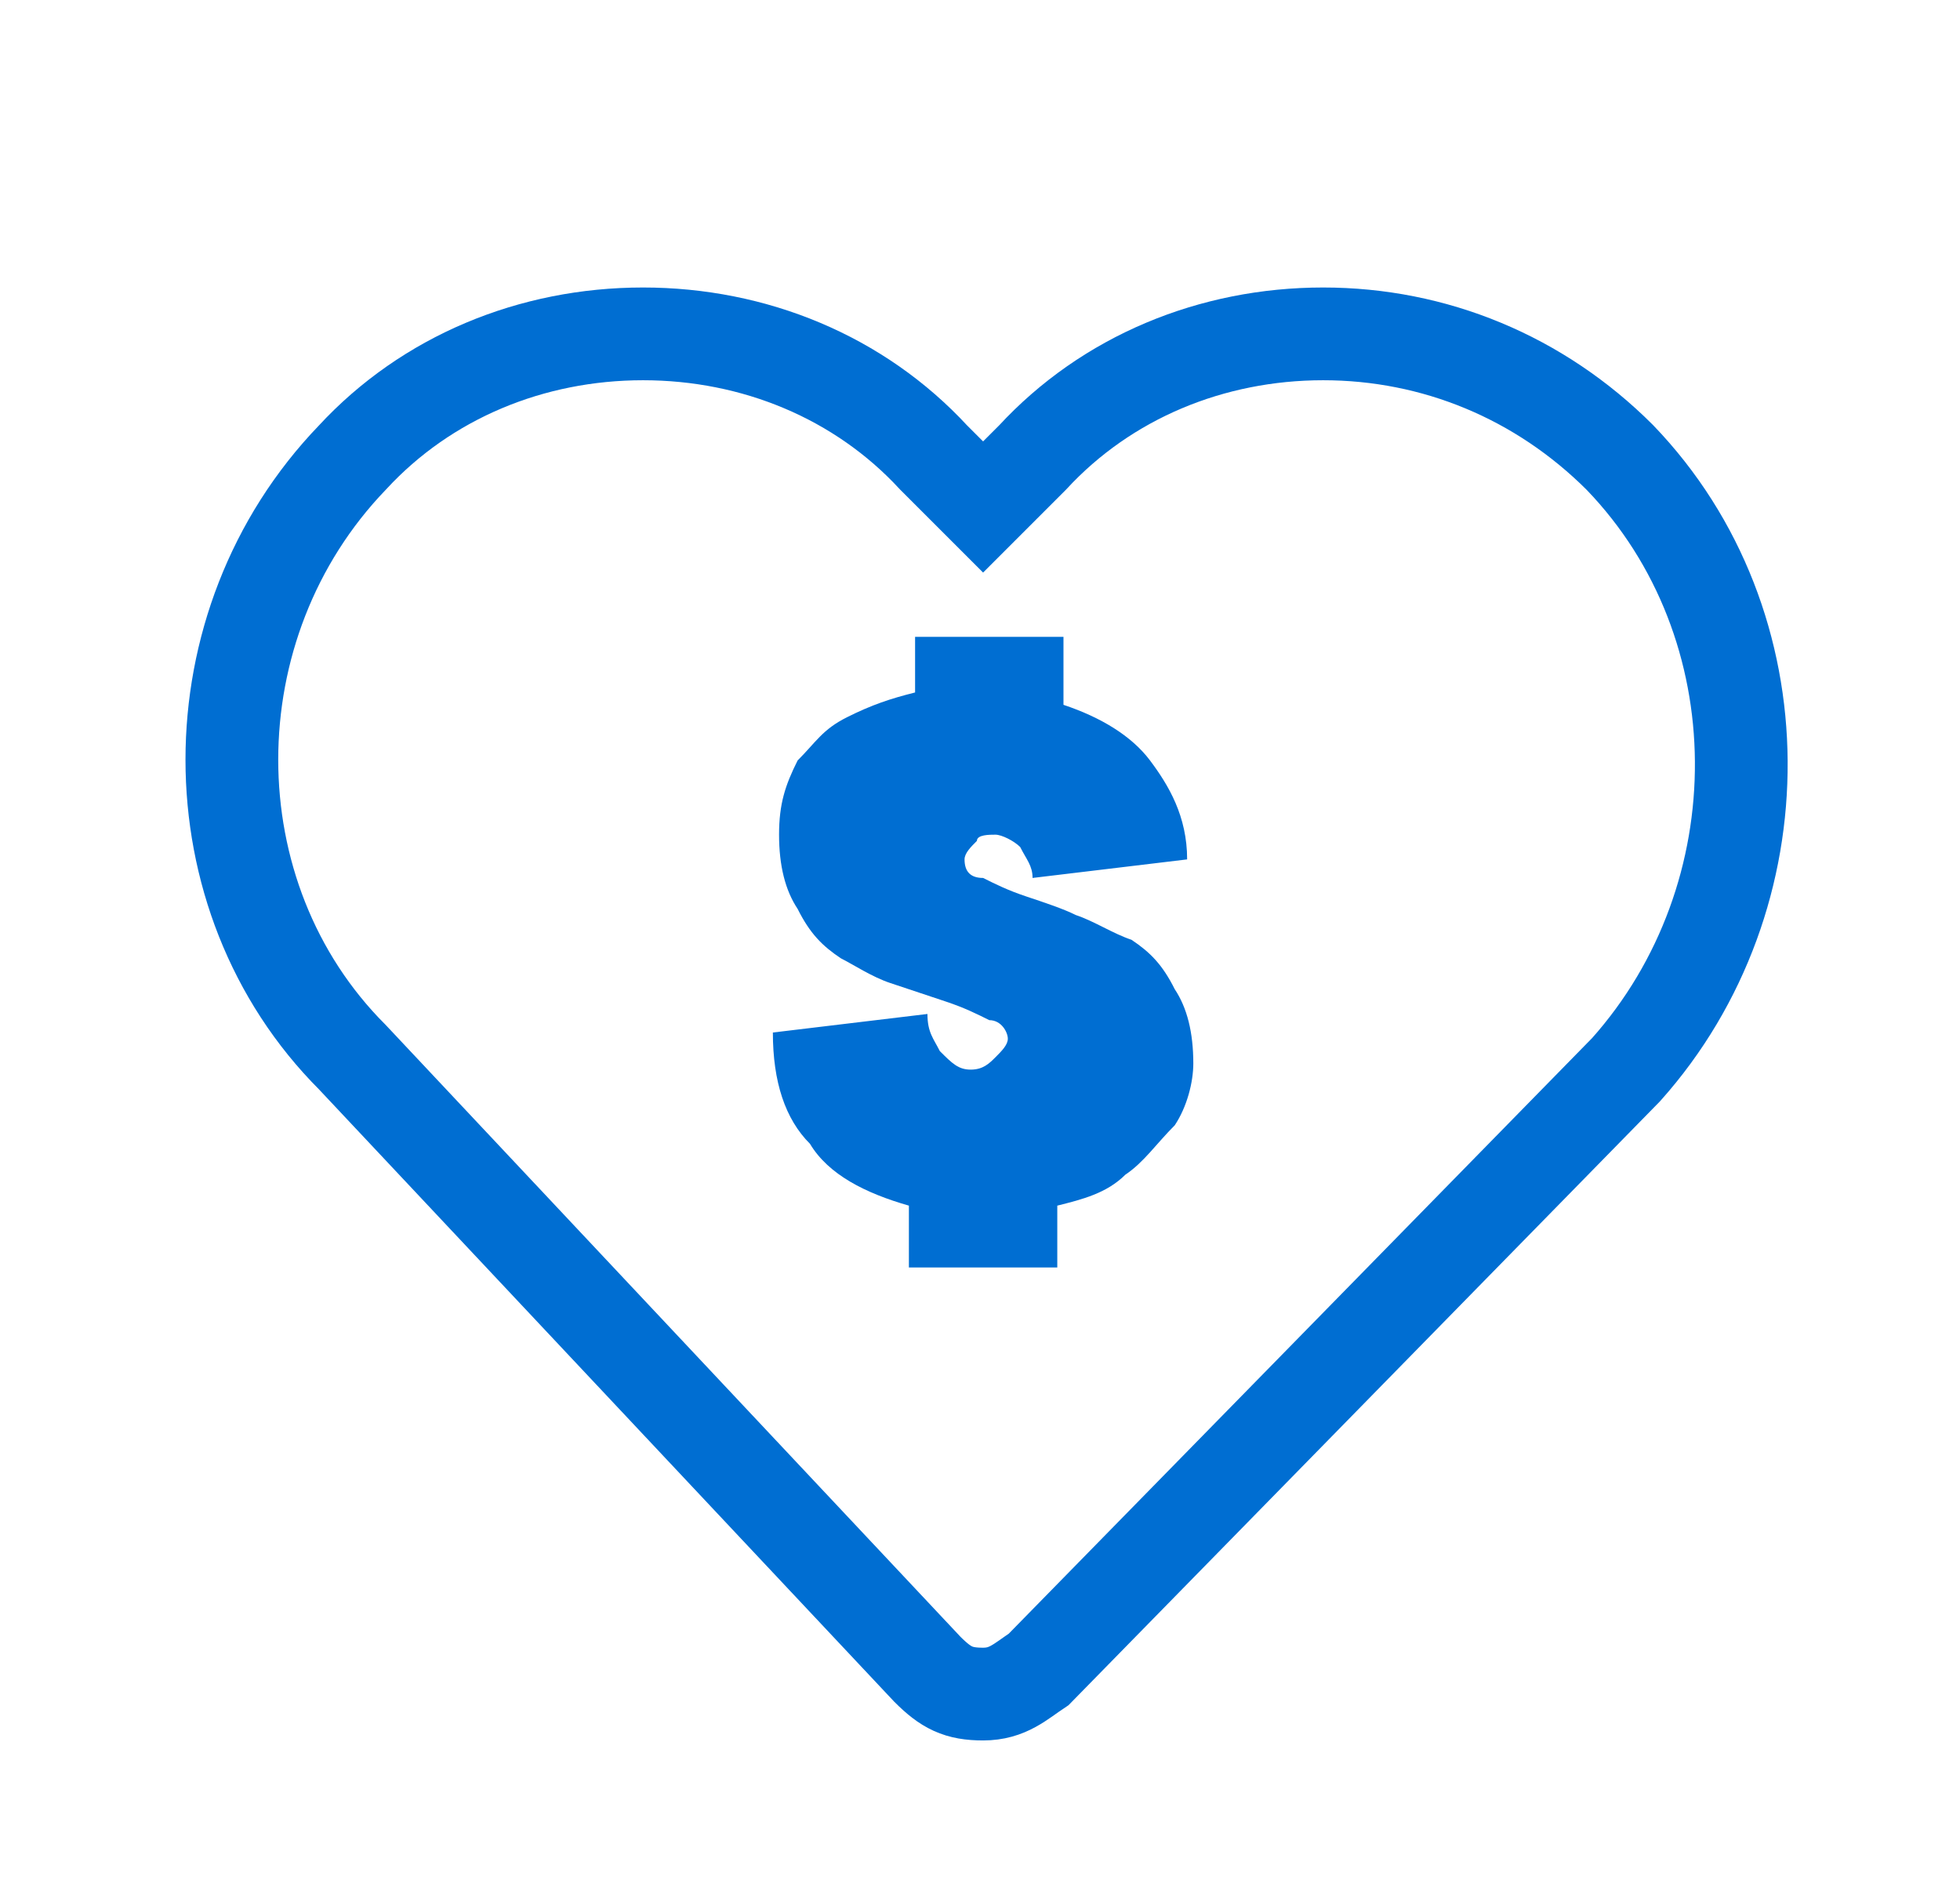
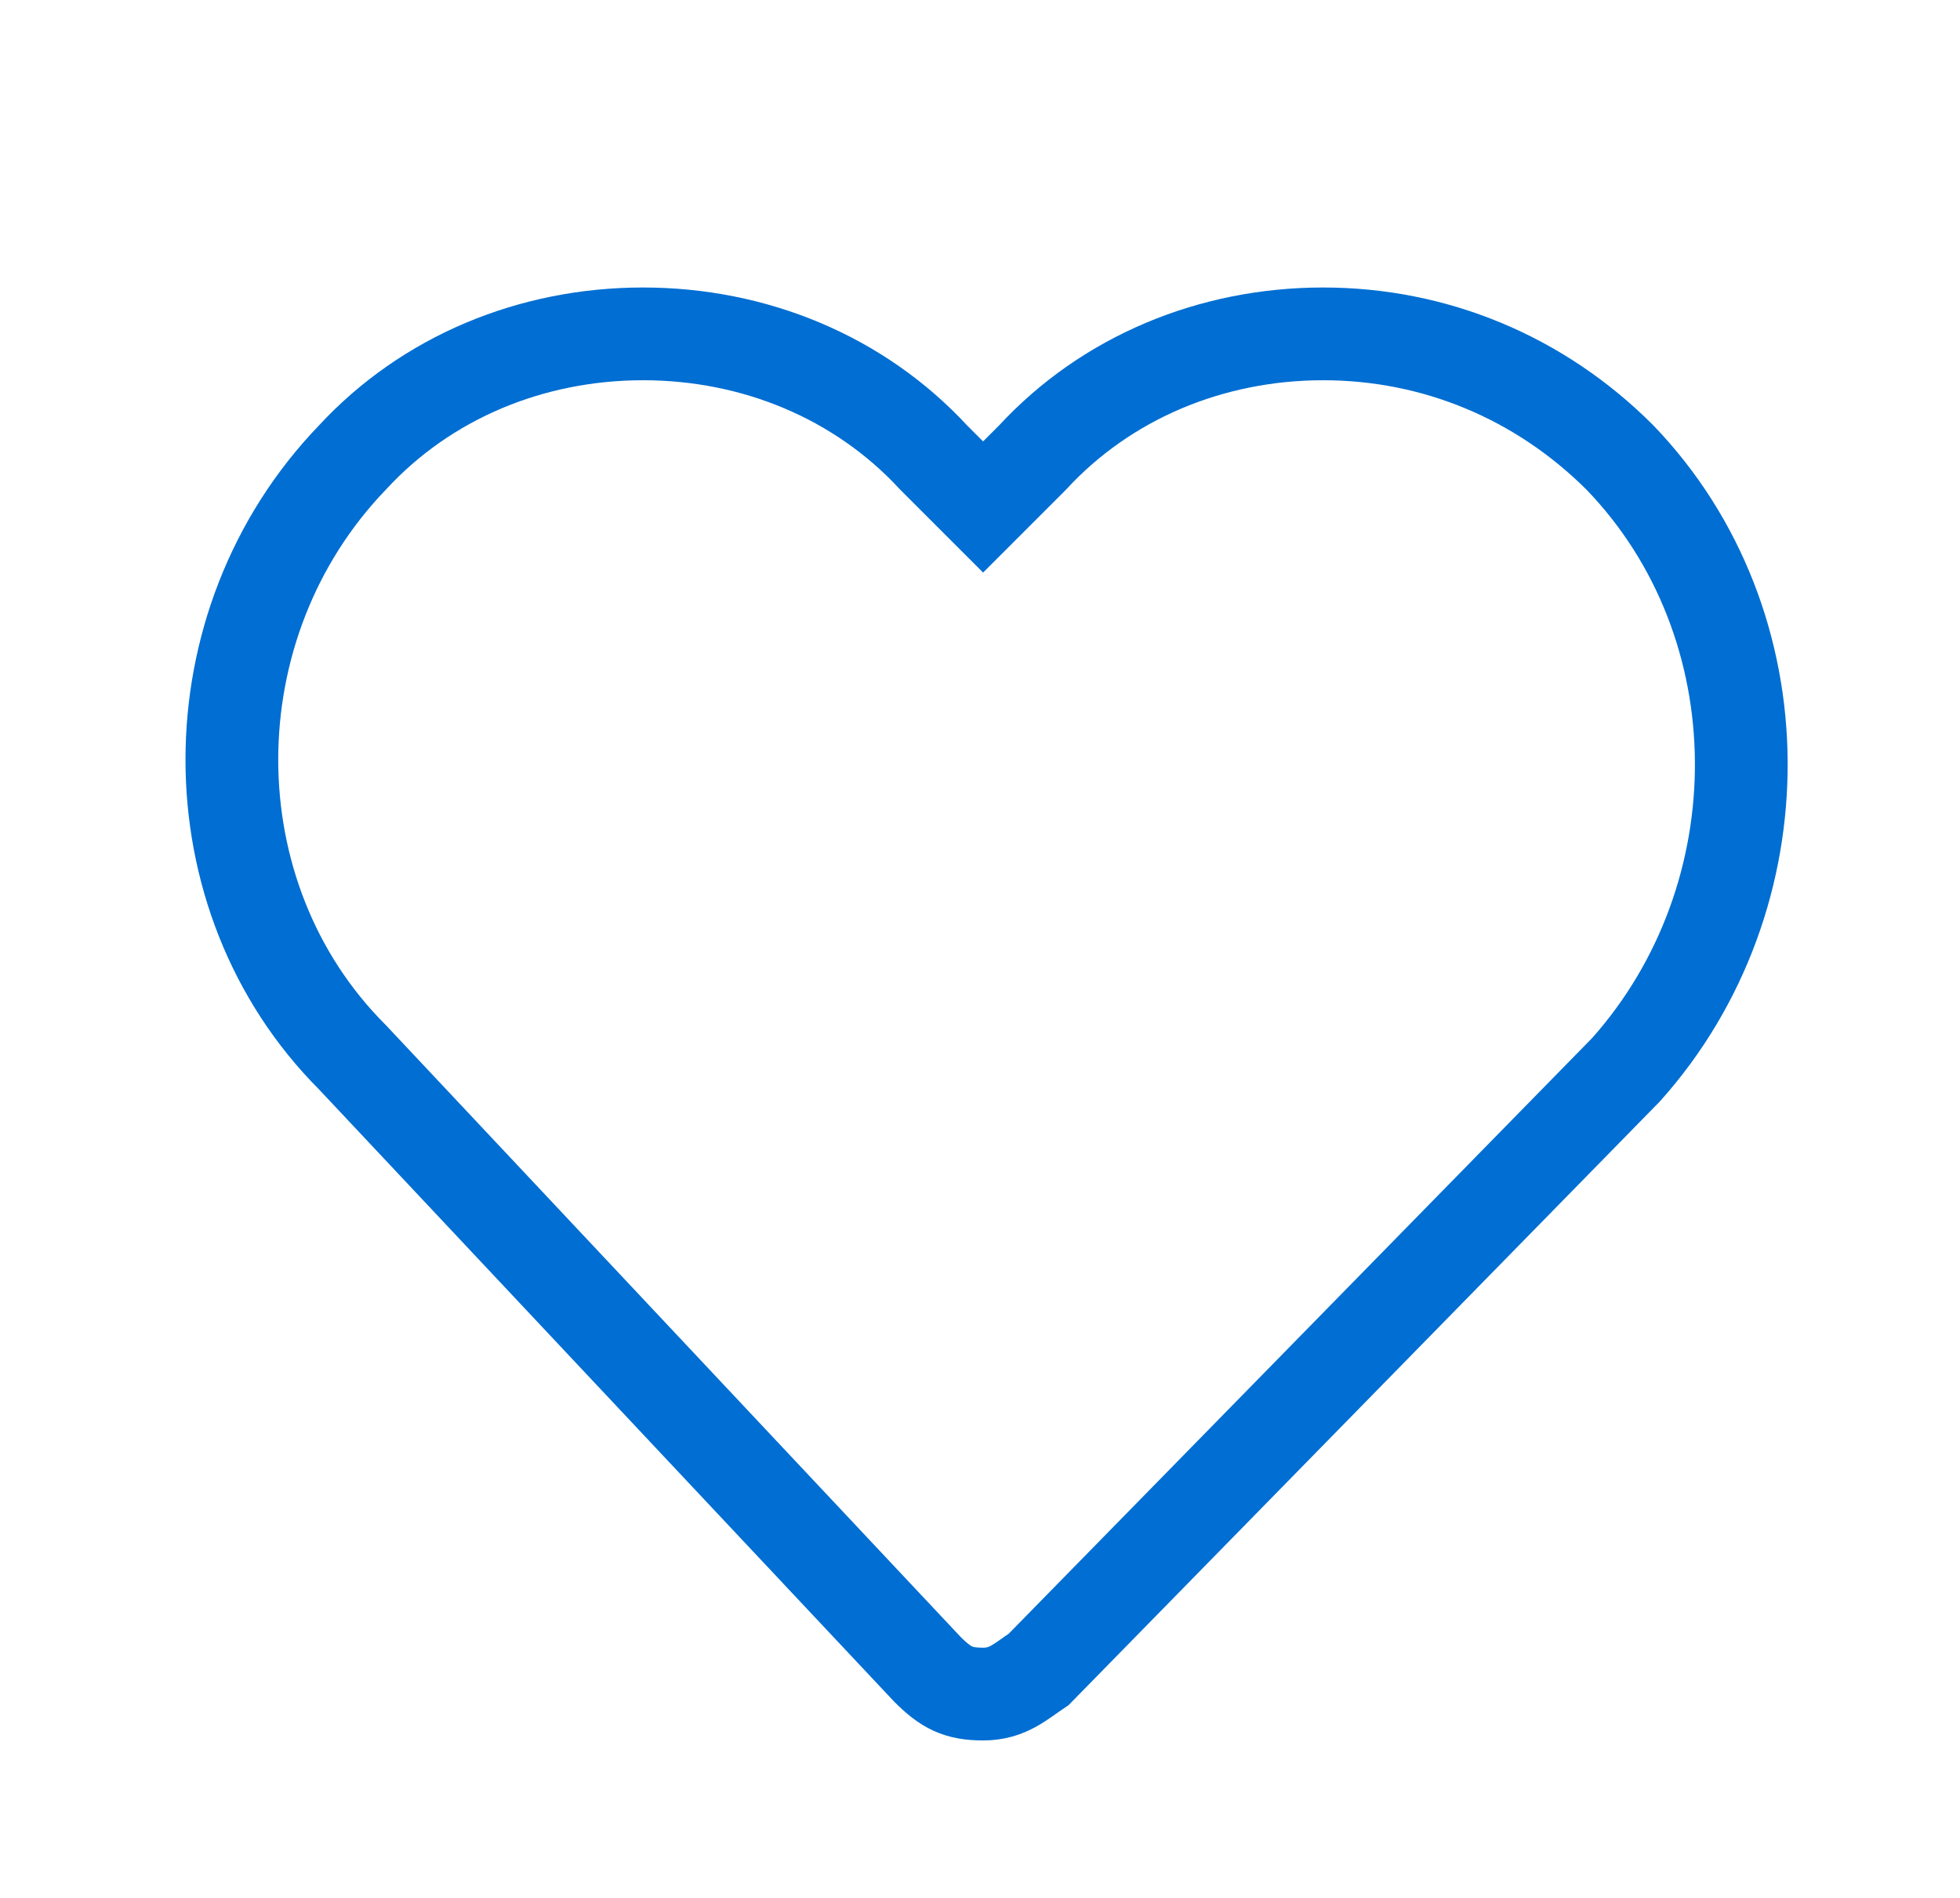
<svg xmlns="http://www.w3.org/2000/svg" version="1.1" id="Capa_1" x="0px" y="0px" viewBox="0 0 31.7 30.7" style="enable-background:new 0 0 31.7 30.7;" xml:space="preserve">
  <style type="text/css">
	.st0{fill:none;stroke:#006ED2;stroke-width:1.5;stroke-miterlimit:10;}
	.st1{fill:#006ED2;}
</style>
  <path class="st0" d="M26.2,7.4c-1.3-1.3-3-2-4.8-2s-3.5,0.7-4.7,2l-0.8,0.8l-0.8-0.8c-1.2-1.3-2.9-2-4.7-2s-3.5,0.7-4.7,2  c-2.6,2.7-2.6,7.1,0,9.7L15,27c0.3,0.3,0.5,0.4,0.9,0.4s0.6-0.2,0.9-0.4l9.5-9.7C28.8,14.5,28.8,10.1,26.2,7.4z" />
-   <path class="st1" d="M19,18.2c-0.3,0.3-0.5,0.6-0.8,0.8c-0.3,0.3-0.7,0.4-1.1,0.5v1h-2.4v-1c-0.7-0.2-1.3-0.5-1.6-1  c-0.4-0.4-0.6-1-0.6-1.8l2.5-0.3c0,0.3,0.1,0.4,0.2,0.6c0.2,0.2,0.3,0.3,0.5,0.3s0.3-0.1,0.4-0.2s0.2-0.2,0.2-0.3s-0.1-0.3-0.3-0.3  c-0.2-0.1-0.4-0.2-0.7-0.3c-0.3-0.1-0.6-0.2-0.9-0.3c-0.3-0.1-0.6-0.3-0.8-0.4c-0.3-0.2-0.5-0.4-0.7-0.8c-0.2-0.3-0.3-0.7-0.3-1.2  s0.1-0.8,0.3-1.2c0.3-0.3,0.4-0.5,0.8-0.7s0.7-0.3,1.1-0.4v-0.9h2.4v1.1c0.6,0.2,1.1,0.5,1.4,0.9s0.6,0.9,0.6,1.6l-2.5,0.3  c0-0.2-0.1-0.3-0.2-0.5c-0.1-0.1-0.3-0.2-0.4-0.2s-0.3,0-0.3,0.1c-0.1,0.1-0.2,0.2-0.2,0.3c0,0.2,0.1,0.3,0.3,0.3  c0.2,0.1,0.4,0.2,0.7,0.3s0.6,0.2,0.8,0.3c0.3,0.1,0.6,0.3,0.9,0.4c0.3,0.2,0.5,0.4,0.7,0.8c0.2,0.3,0.3,0.7,0.3,1.2  C19.3,17.5,19.2,17.9,19,18.2z" />
</svg>